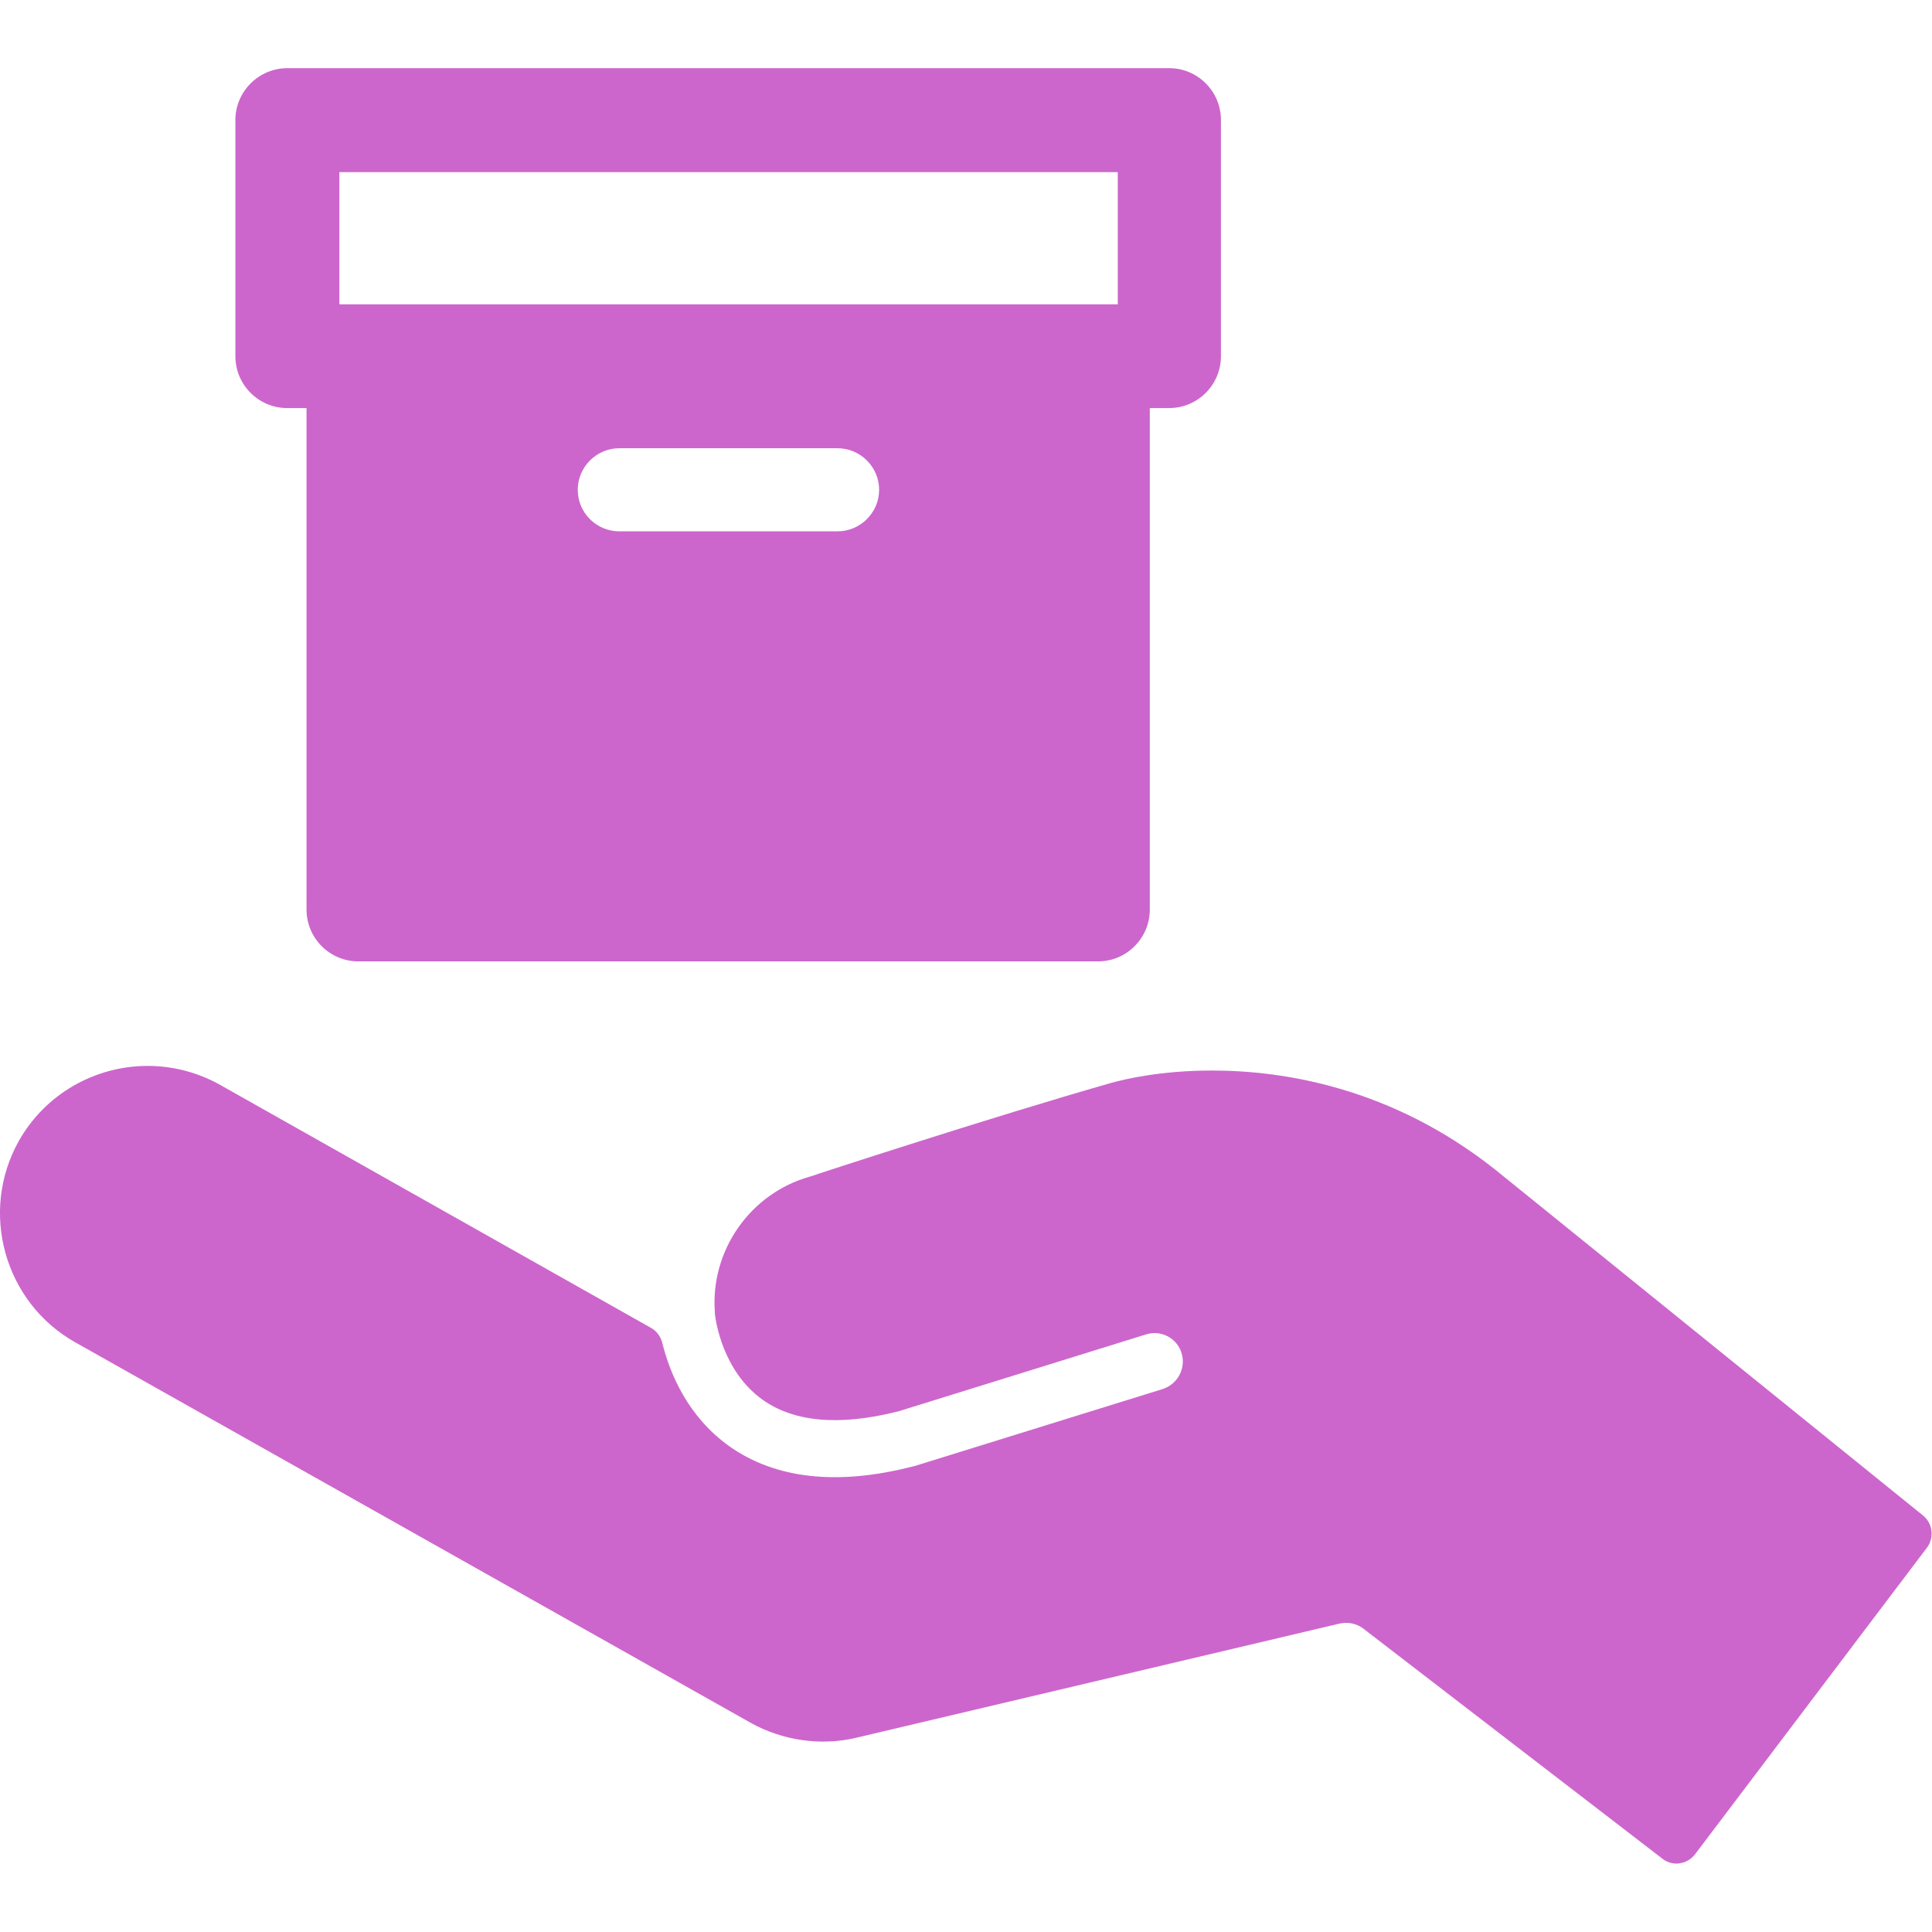
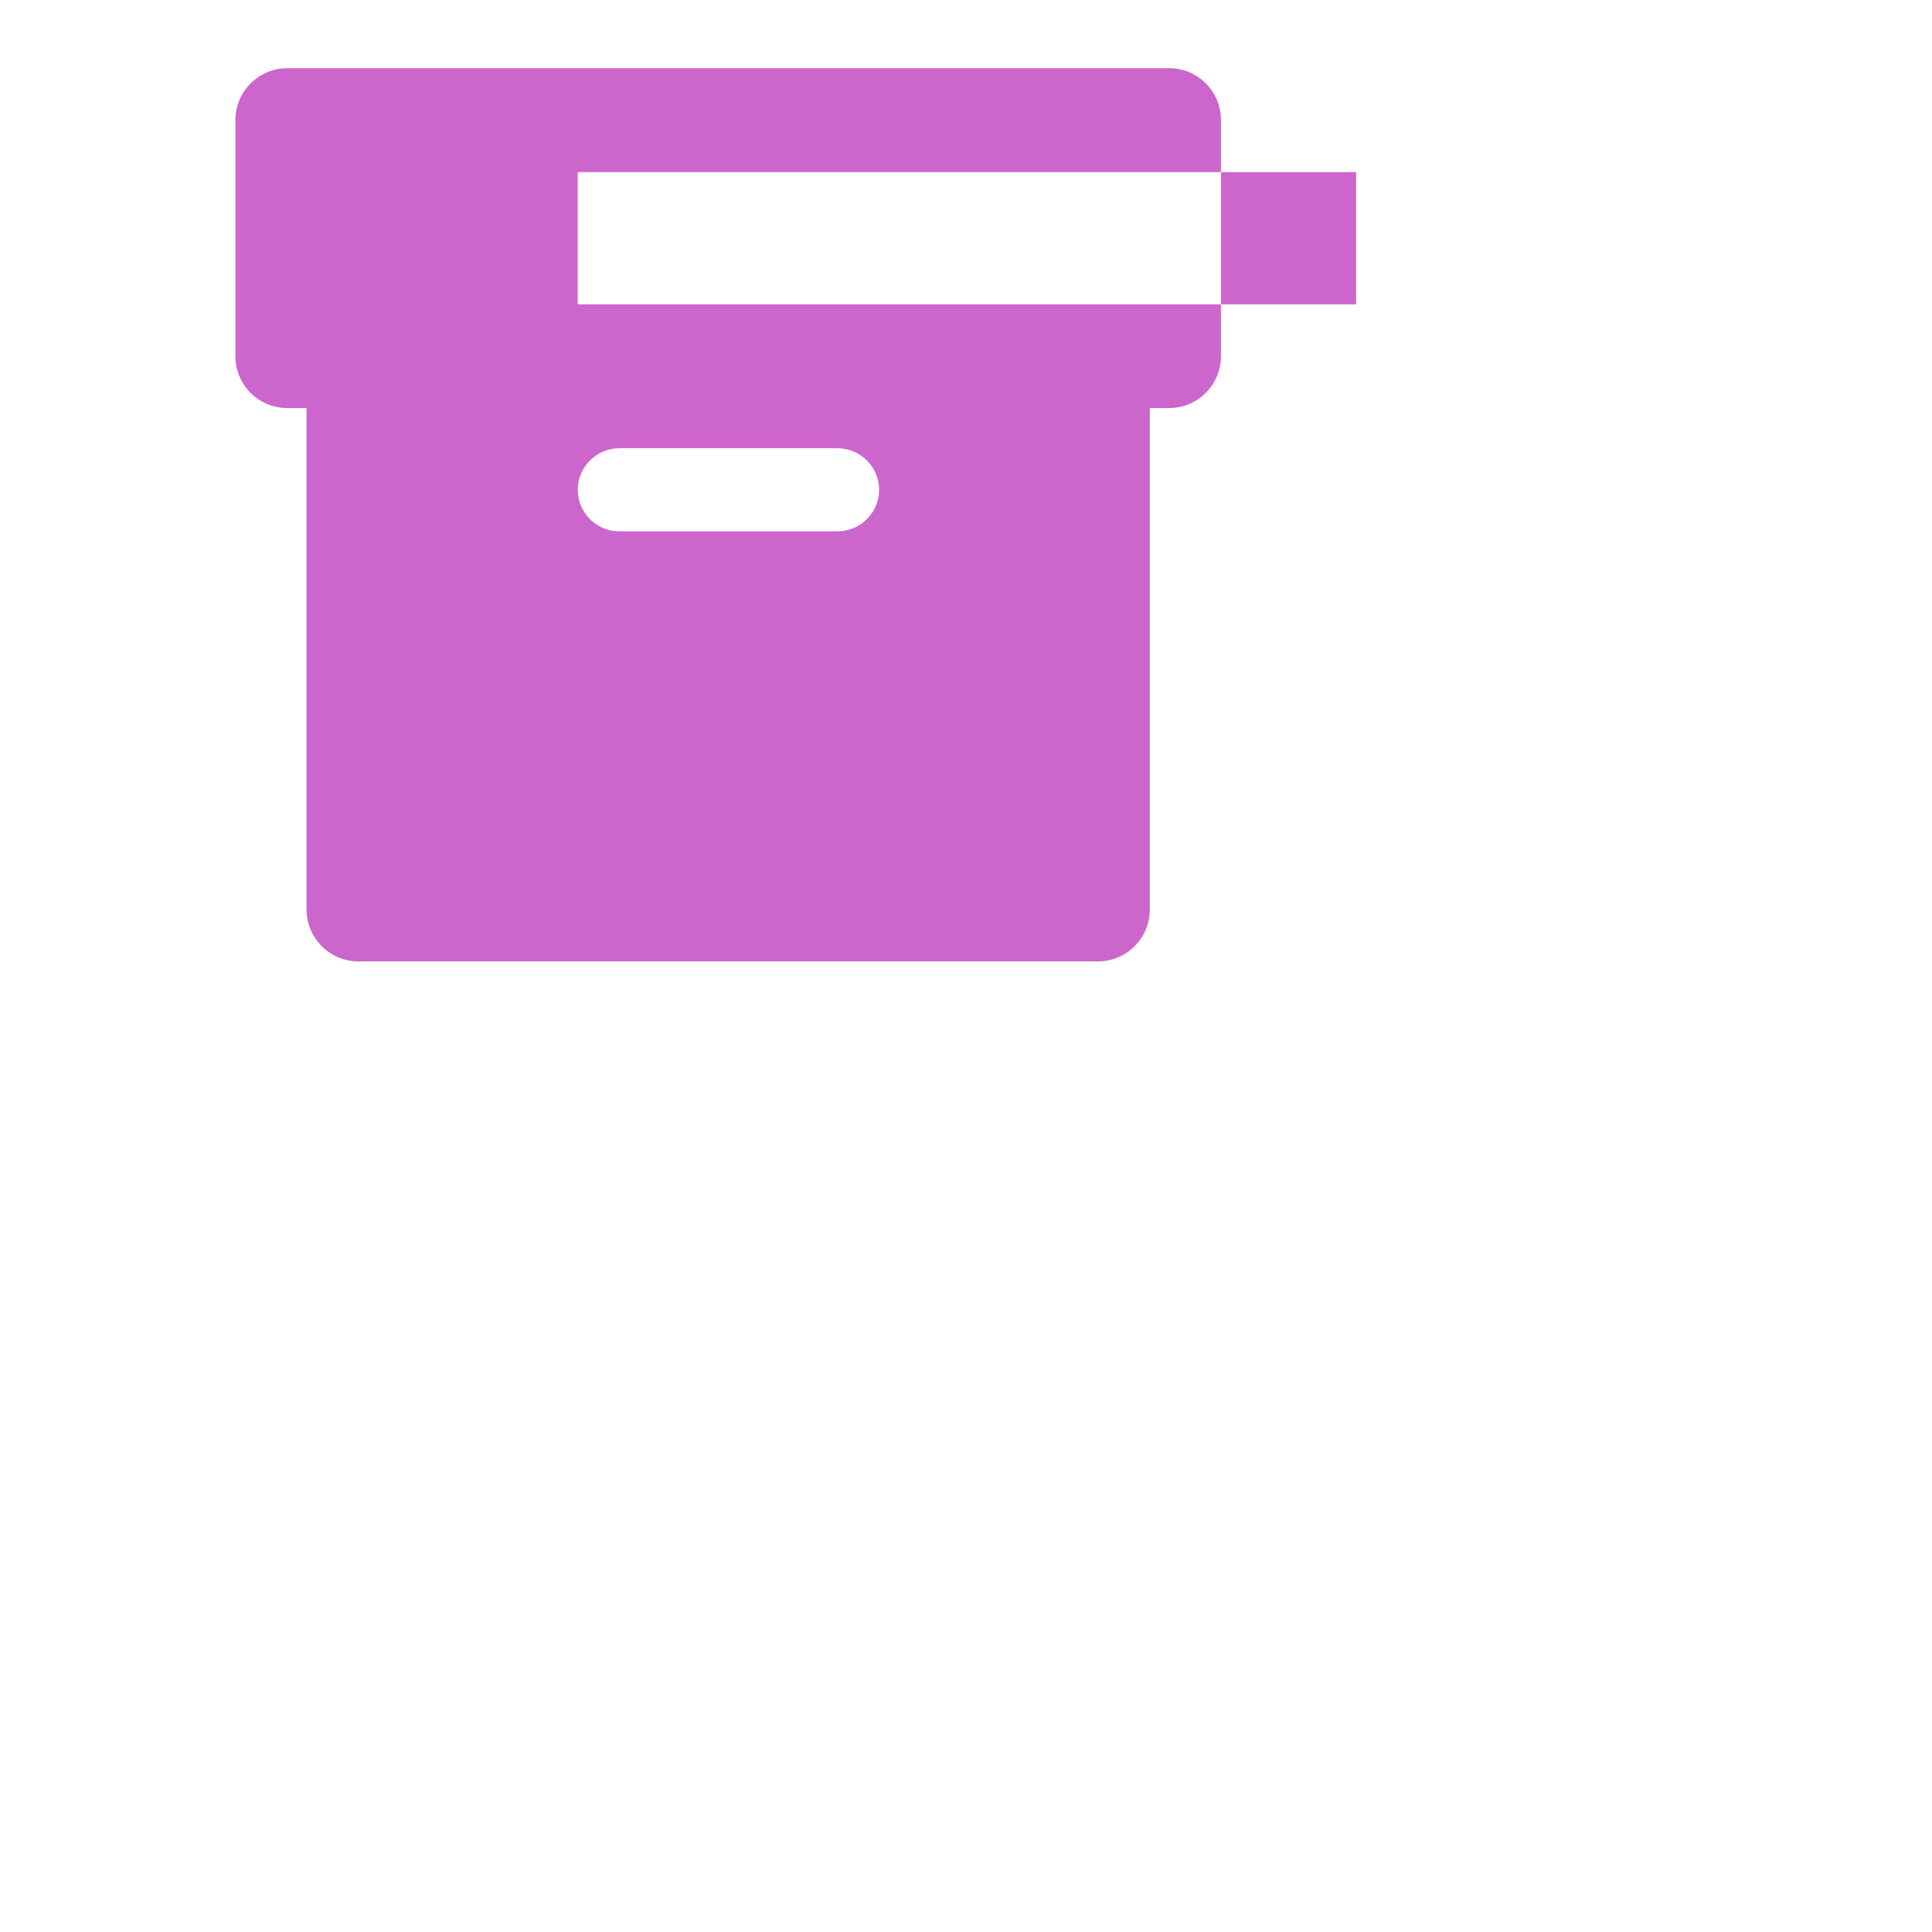
<svg xmlns="http://www.w3.org/2000/svg" version="1.1" id="Capa_1" x="0px" y="0px" viewBox="0 0 711.6 711.6" style="enable-background:new 0 0 711.6 711.6;" xml:space="preserve">
  <style type="text/css">
	.st0{fill:#CC66CC;}
</style>
  <g>
-     <path class="st0" d="M27.7,494.4l248.7,140.1c11.8,6.6,26,8.7,39.2,5.5l177.8-42c3-0.7,6.4,0,8.8,1.9l110.1,84.7   c1.5,1.2,3.4,1.8,5.2,1.8c0.4,0,0.8,0,1.1-0.1c2.3-0.3,4.3-1.5,5.7-3.3l85.4-112.9c2.8-3.7,2.2-9-1.4-11.9L550.6,430.7   c-38-30.1-77.7-36.4-104.2-36.4c-19,0-32.1,3.2-36.9,4.5C366.6,411,299.2,433,298.6,433.3l-0.4,0.1c-21.9,6.2-36.6,27.2-34.9,49.9   c0,0,0,0,0,0.1v0.1c0,0,0,0,0,0.1s0,0.2,0,0.3c0.3,2.7,2.9,21.1,17.5,31.6c11.6,8.3,28.3,9.8,49.8,4.4c0.1,0,0.3-0.1,0.4-0.1   l91.1-28.3c1-0.3,2.1-0.5,3.1-0.5c4.6,0,8.7,3,10,7.4c1.7,5.5-1.4,11.4-6.9,13.2L336.8,540c-0.1,0-0.3,0.1-0.5,0.1   c-27.9,7.2-50.8,4.6-67.8-7.5c-15.3-11-21.8-26.8-24.6-38.1c-0.6-2.3-2.1-4.3-4.1-5.4L81.1,399.6c-8.2-4.6-17.4-7-26.7-7   c-19.7,0-37.9,10.6-47.5,27.7C-7.7,446.4,1.6,479.7,27.7,494.4z" />
-     <path class="st0" d="M86.7,44.2v87c0,10.6,8.6,19.1,19.1,19.1h7.1V335c0,10.6,8.6,19.1,19.1,19.1h272.4c10.6,0,19.1-8.6,19.1-19.1   V150.3h7.1c10.6,0,19.1-8.6,19.1-19.1v-87c0-10.6-8.6-19.1-19.1-19.1H105.9C95.3,25.1,86.7,33.7,86.7,44.2z M212.8,180.4   c0-8.4,6.9-15.3,15.3-15.3h80.4c8.4,0,15.3,6.9,15.3,15.3c0,8.4-6.9,15.3-15.3,15.3h-80.4C219.7,195.7,212.8,188.9,212.8,180.4z    M125,112.1V63.4h286.7v48.7h-7.1H132.1L125,112.1L125,112.1z" />
+     <path class="st0" d="M86.7,44.2v87c0,10.6,8.6,19.1,19.1,19.1h7.1V335c0,10.6,8.6,19.1,19.1,19.1h272.4c10.6,0,19.1-8.6,19.1-19.1   V150.3h7.1c10.6,0,19.1-8.6,19.1-19.1v-87c0-10.6-8.6-19.1-19.1-19.1H105.9C95.3,25.1,86.7,33.7,86.7,44.2z M212.8,180.4   c0-8.4,6.9-15.3,15.3-15.3h80.4c8.4,0,15.3,6.9,15.3,15.3c0,8.4-6.9,15.3-15.3,15.3h-80.4C219.7,195.7,212.8,188.9,212.8,180.4z    V63.4h286.7v48.7h-7.1H132.1L125,112.1L125,112.1z" />
  </g>
</svg>